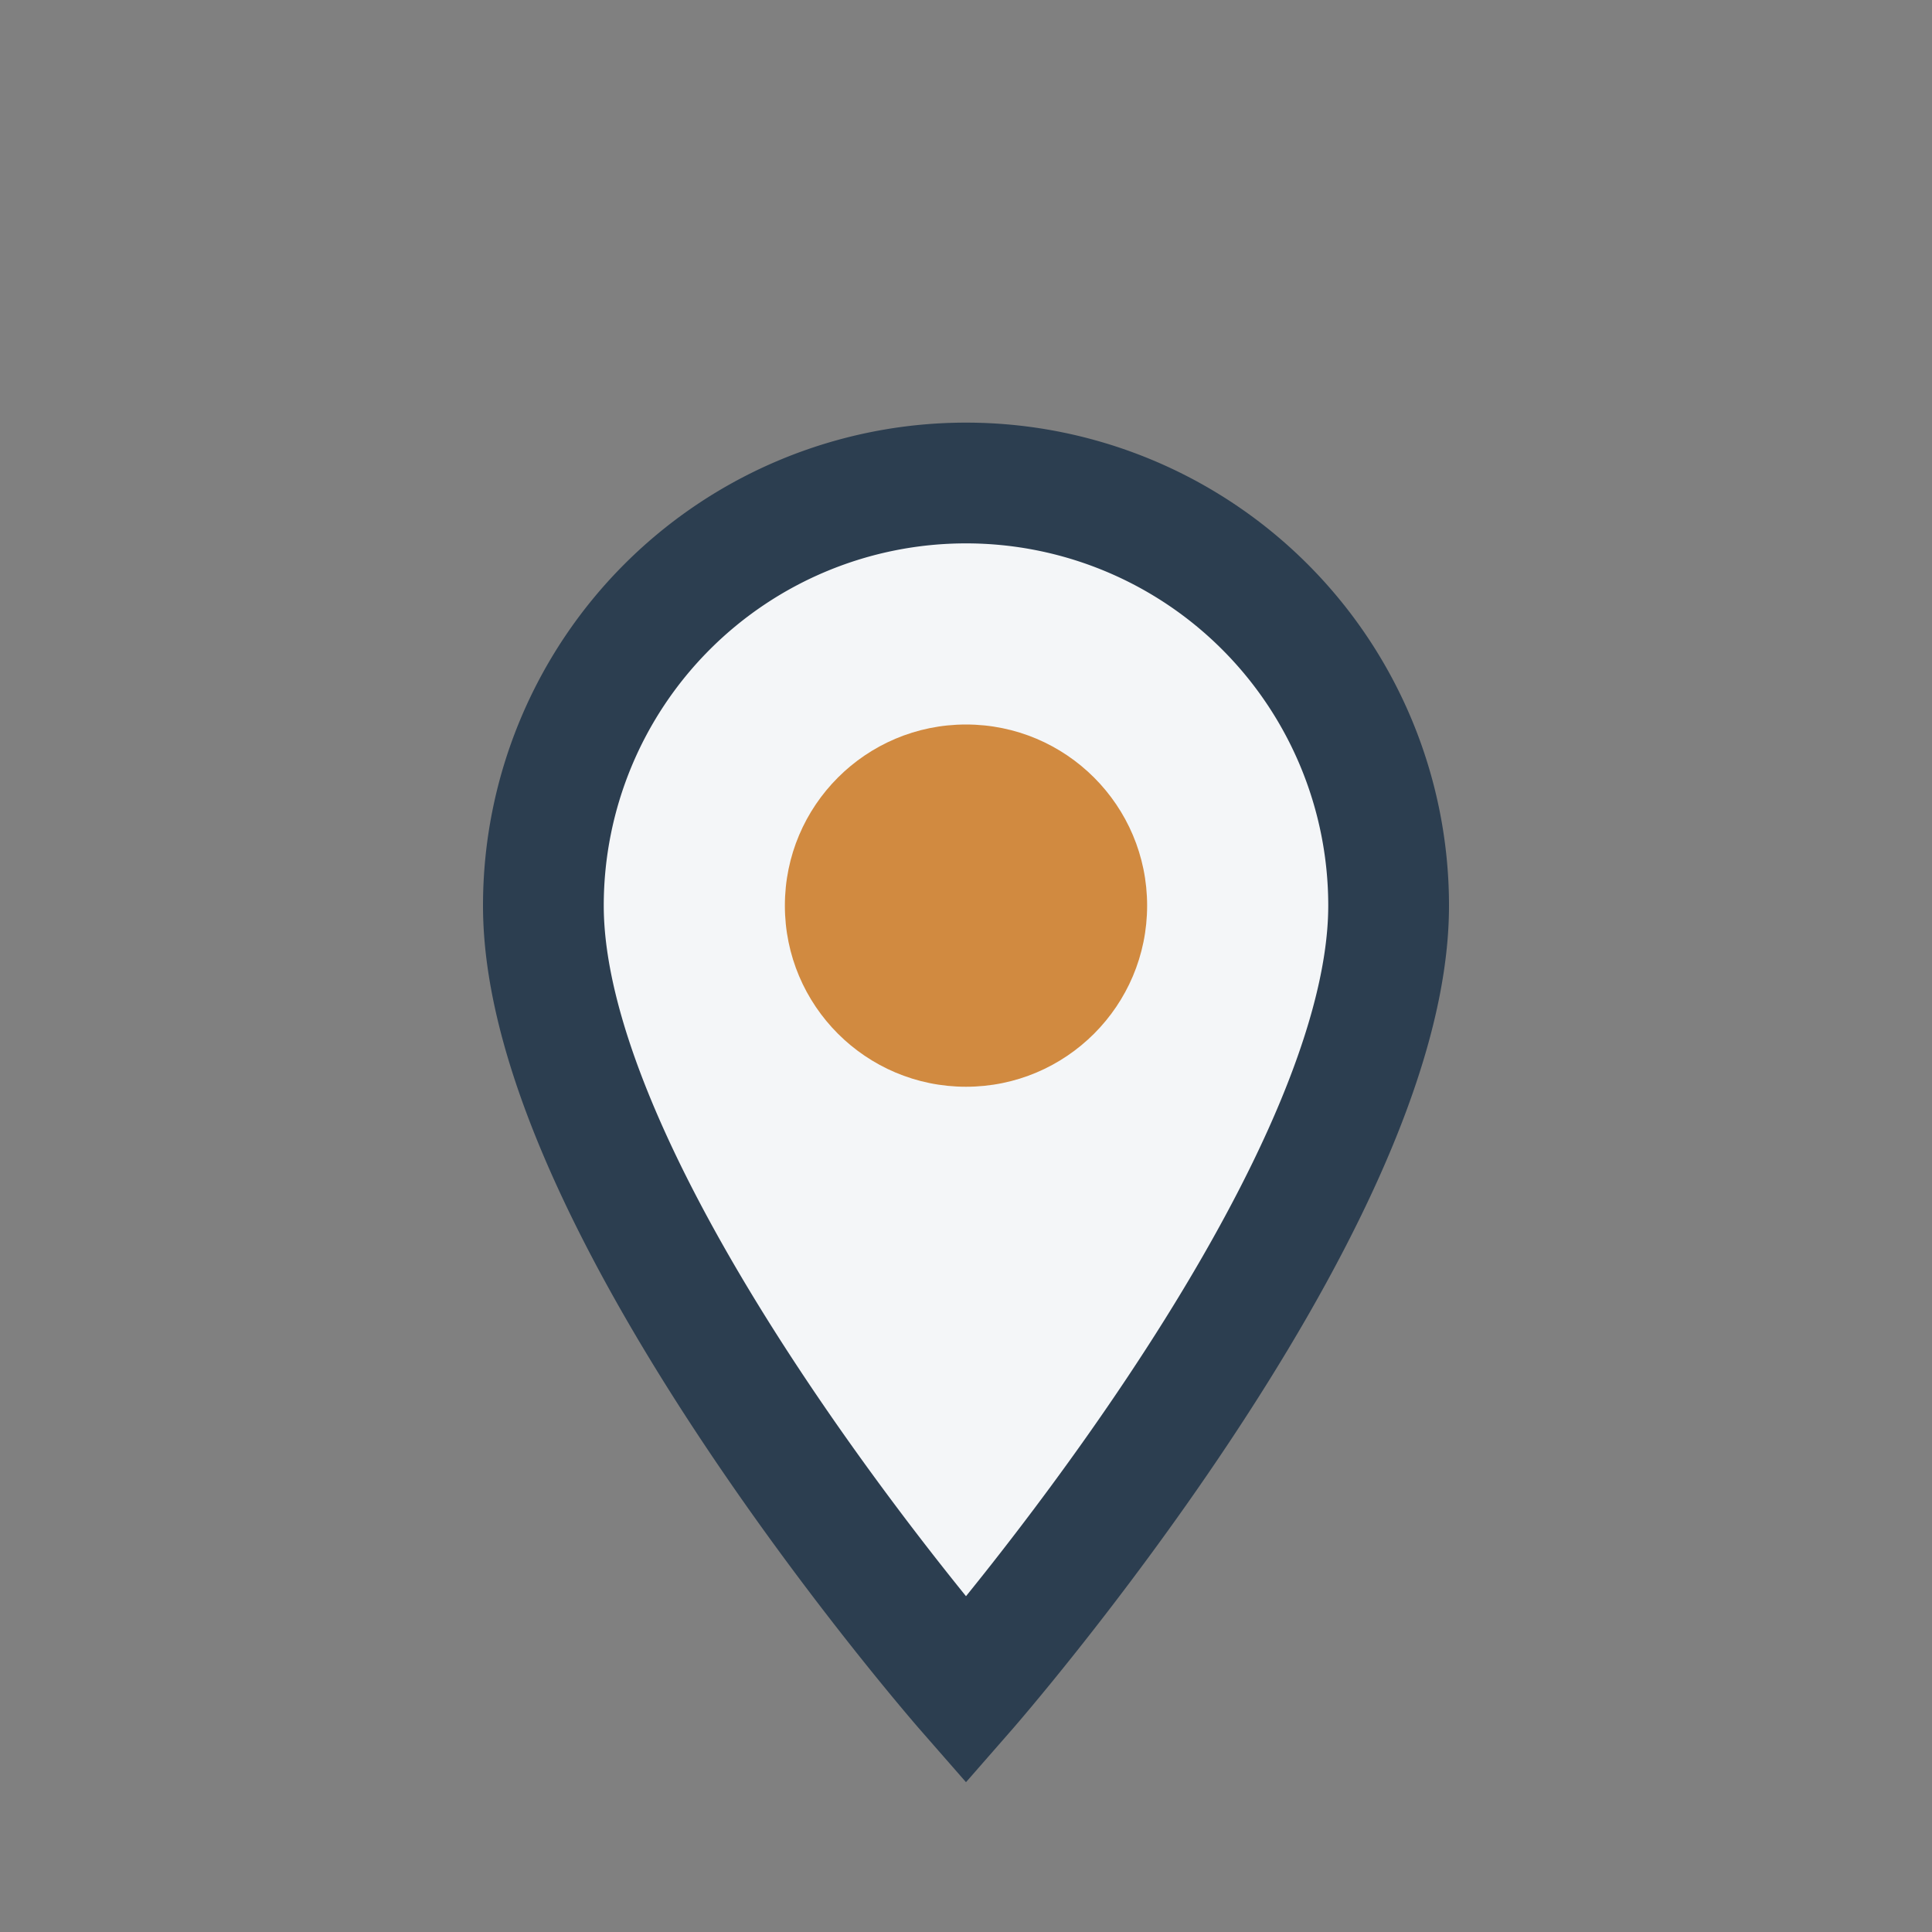
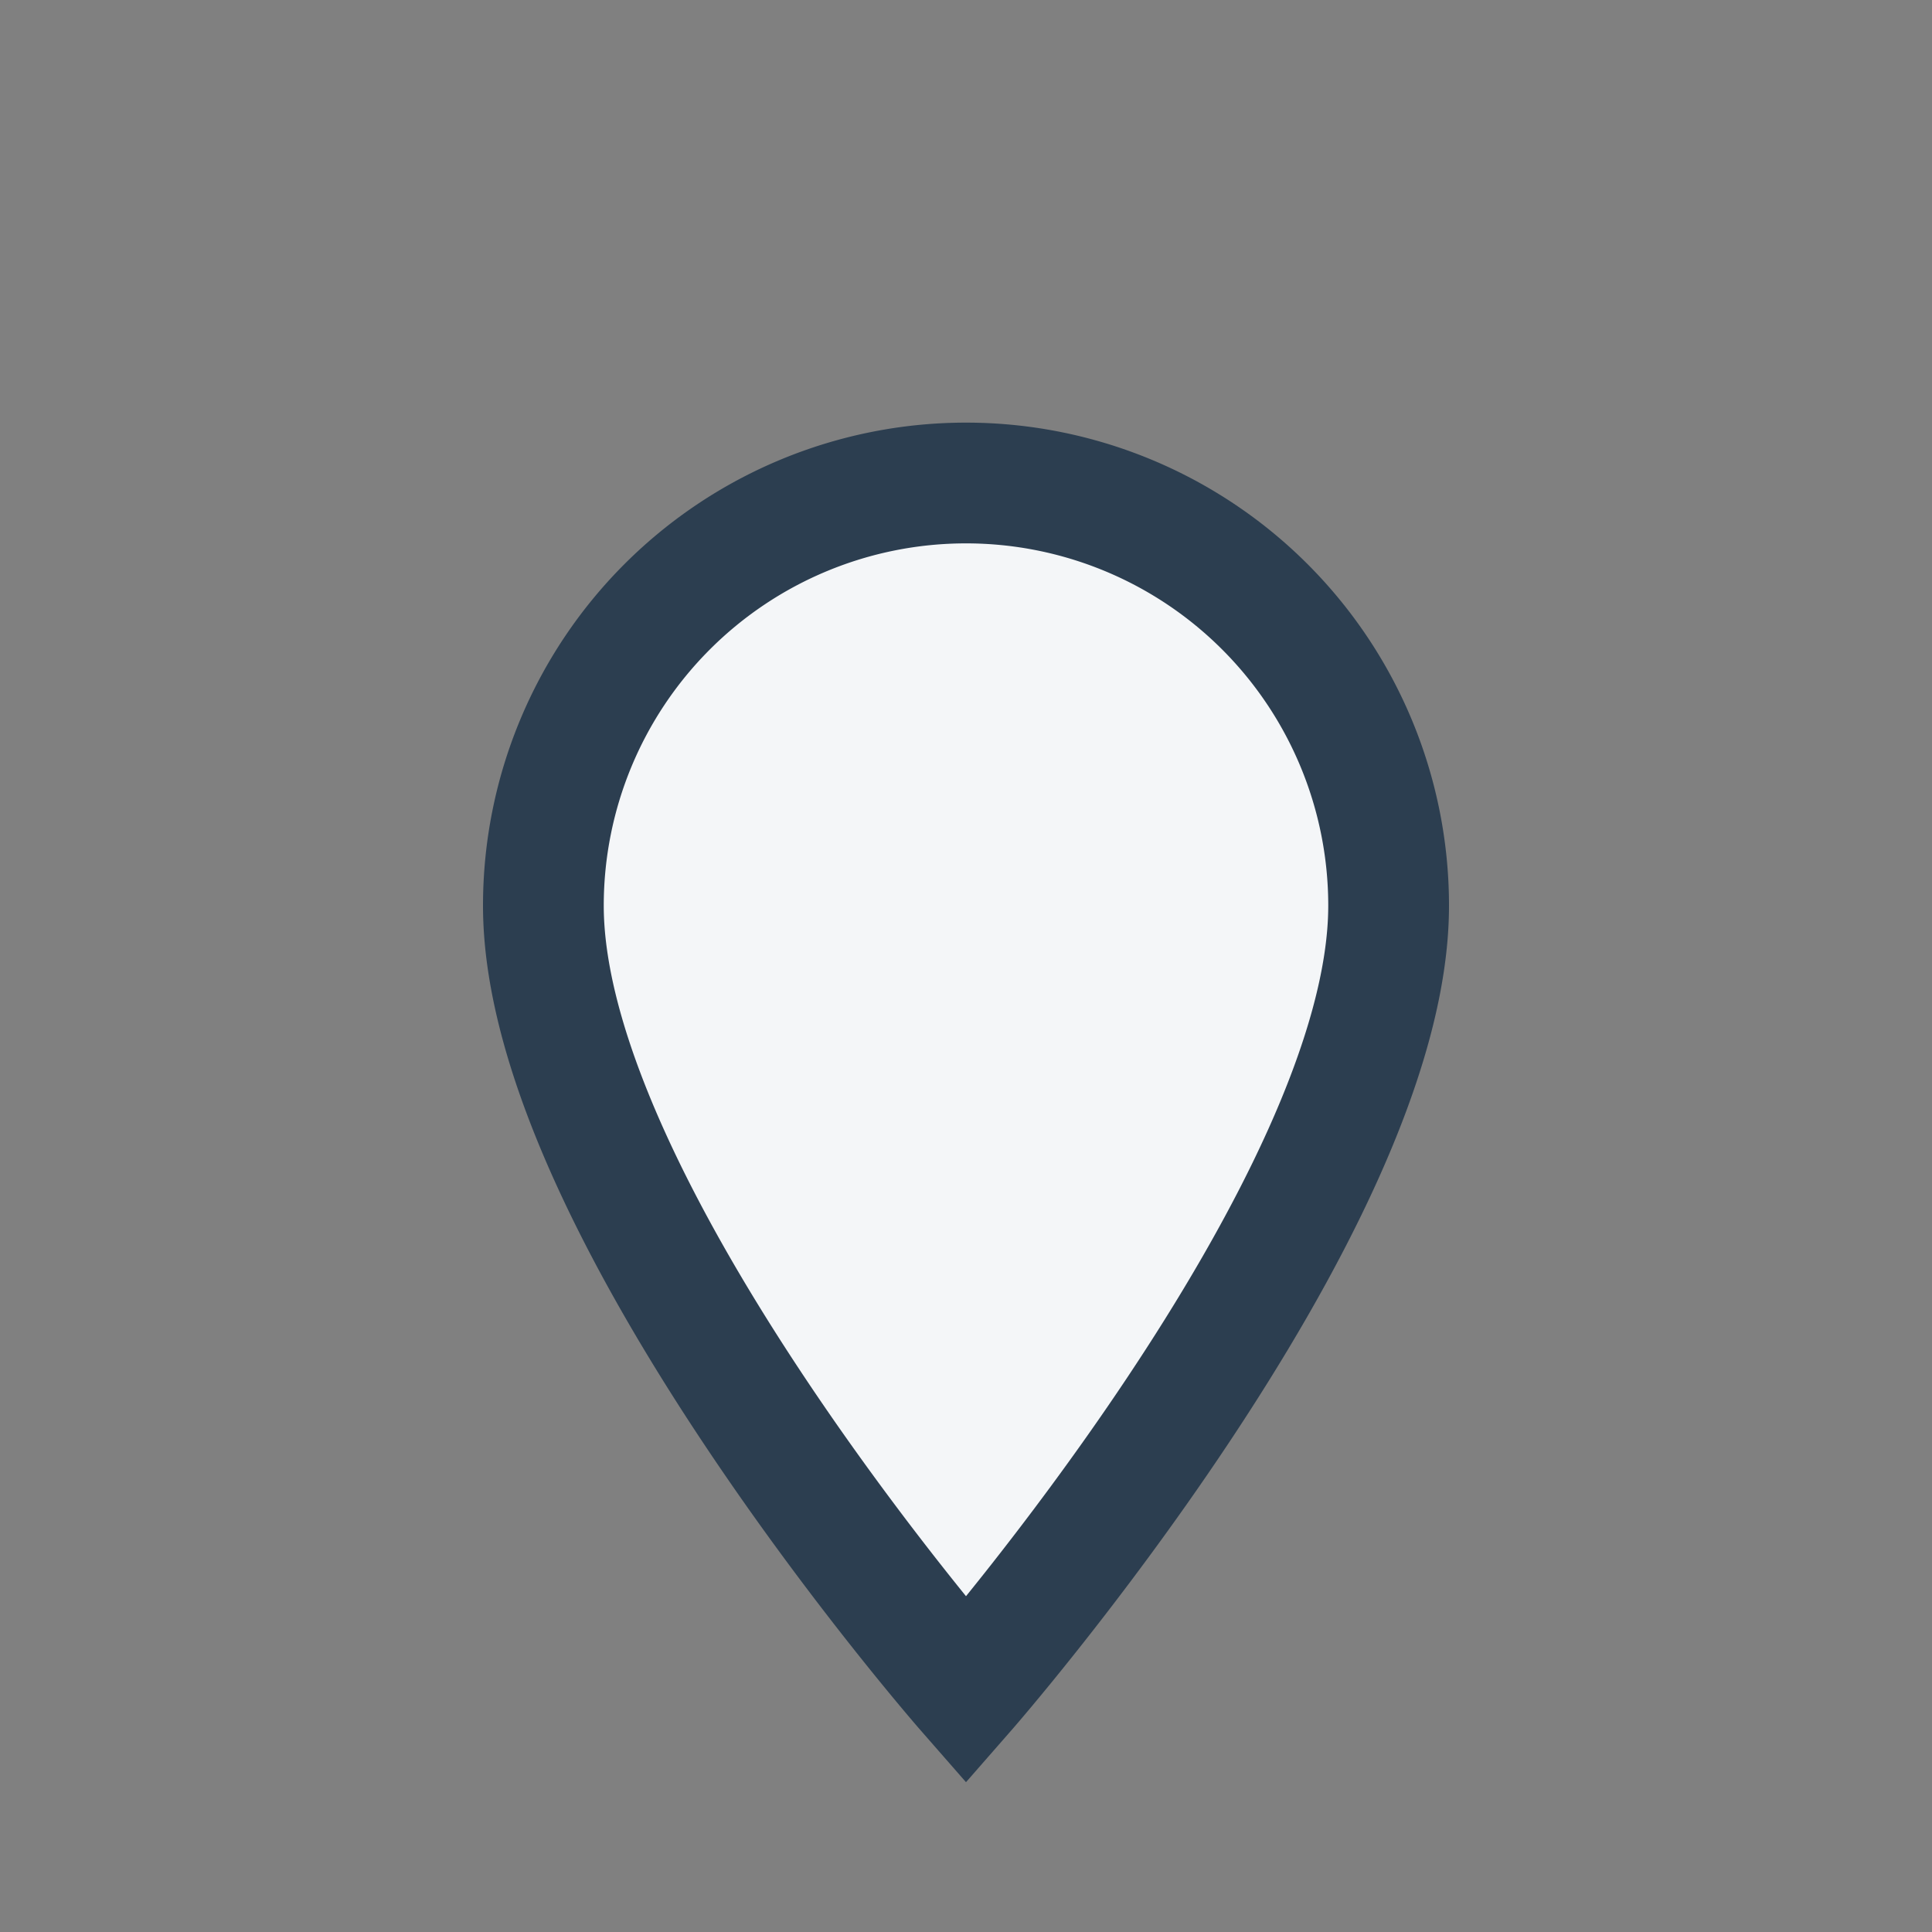
<svg xmlns="http://www.w3.org/2000/svg" width="32" height="32" viewBox="0 0 32 32">
  <rect x="0" y="0" width="32" height="32" fill="#808080" stroke="none" />
  <path d="M16 28s7-8 7-13a7 7 0 1 0-14 0c0 5 7 13 7 13z" fill="#F4F6F8" stroke="#2C3E50" stroke-width="2" />
-   <circle cx="16" cy="15" r="3" fill="#D18A40" />
</svg>